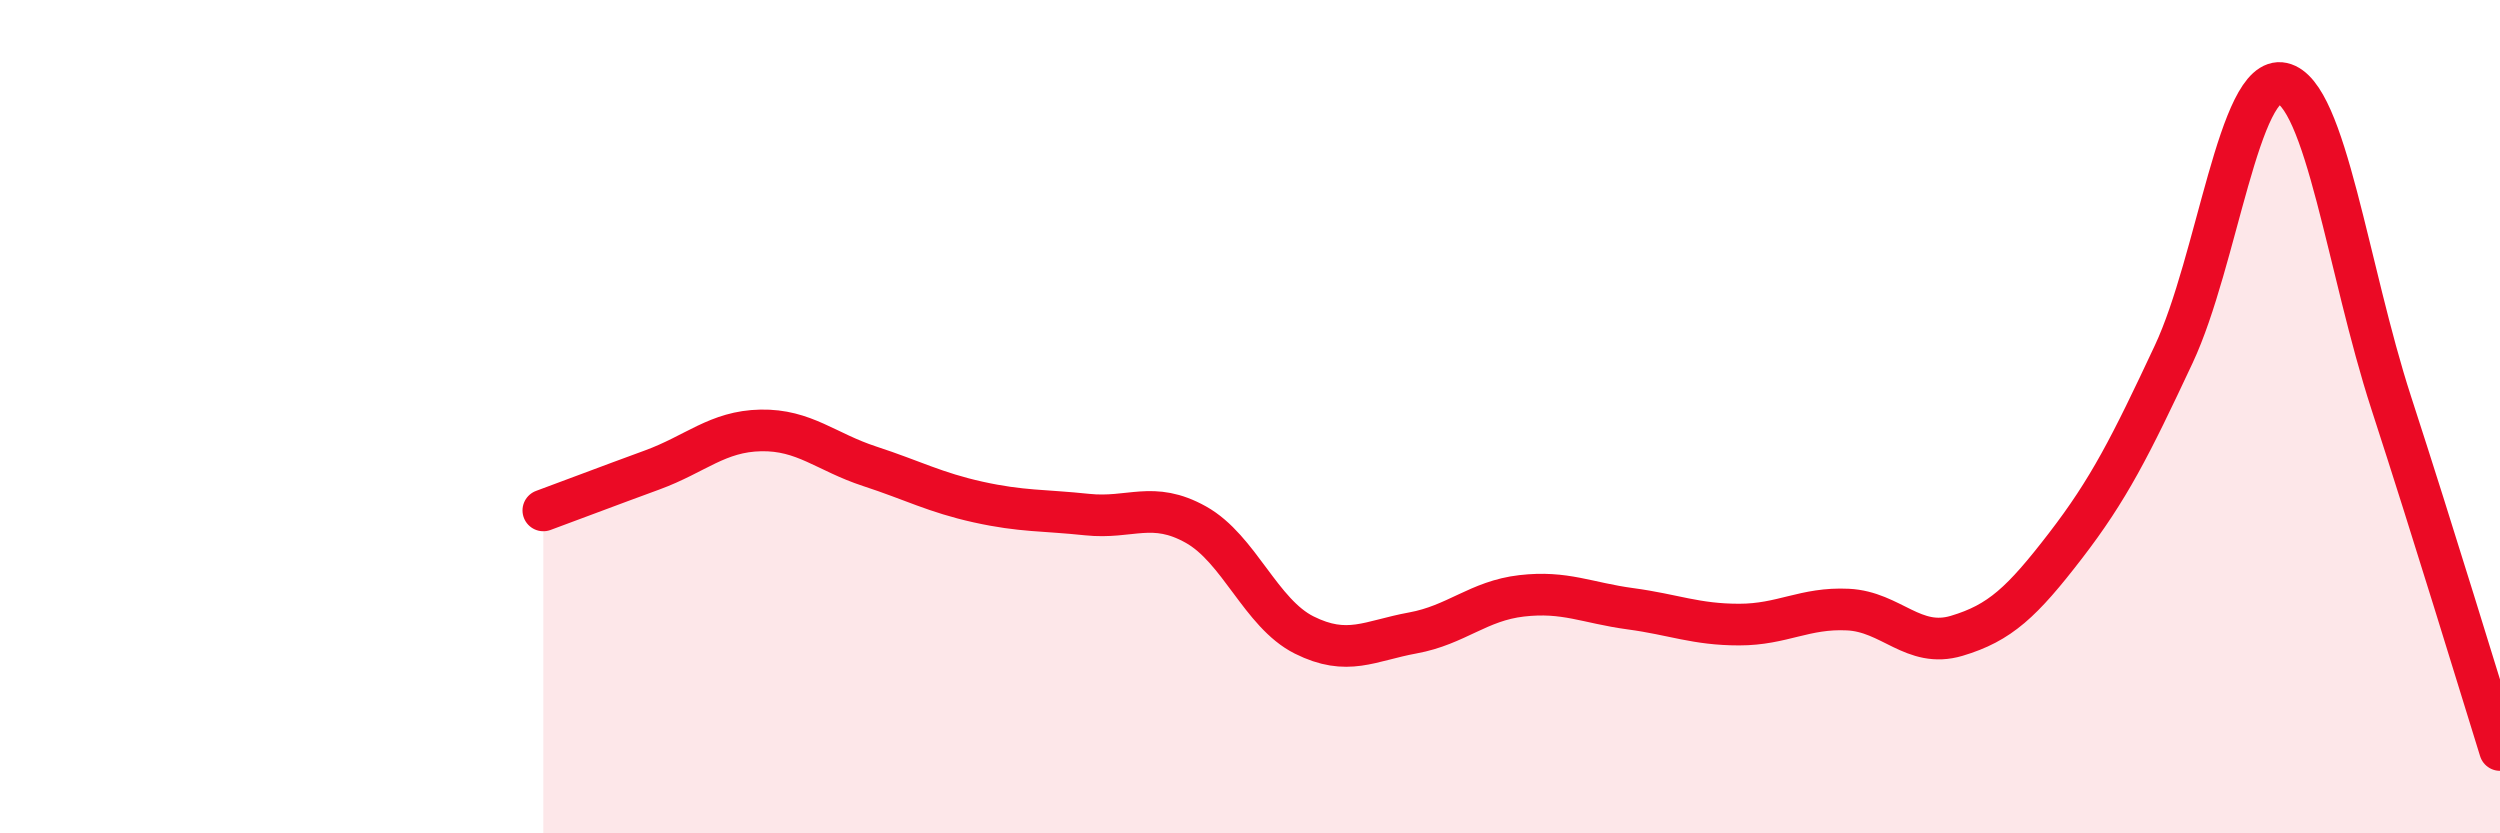
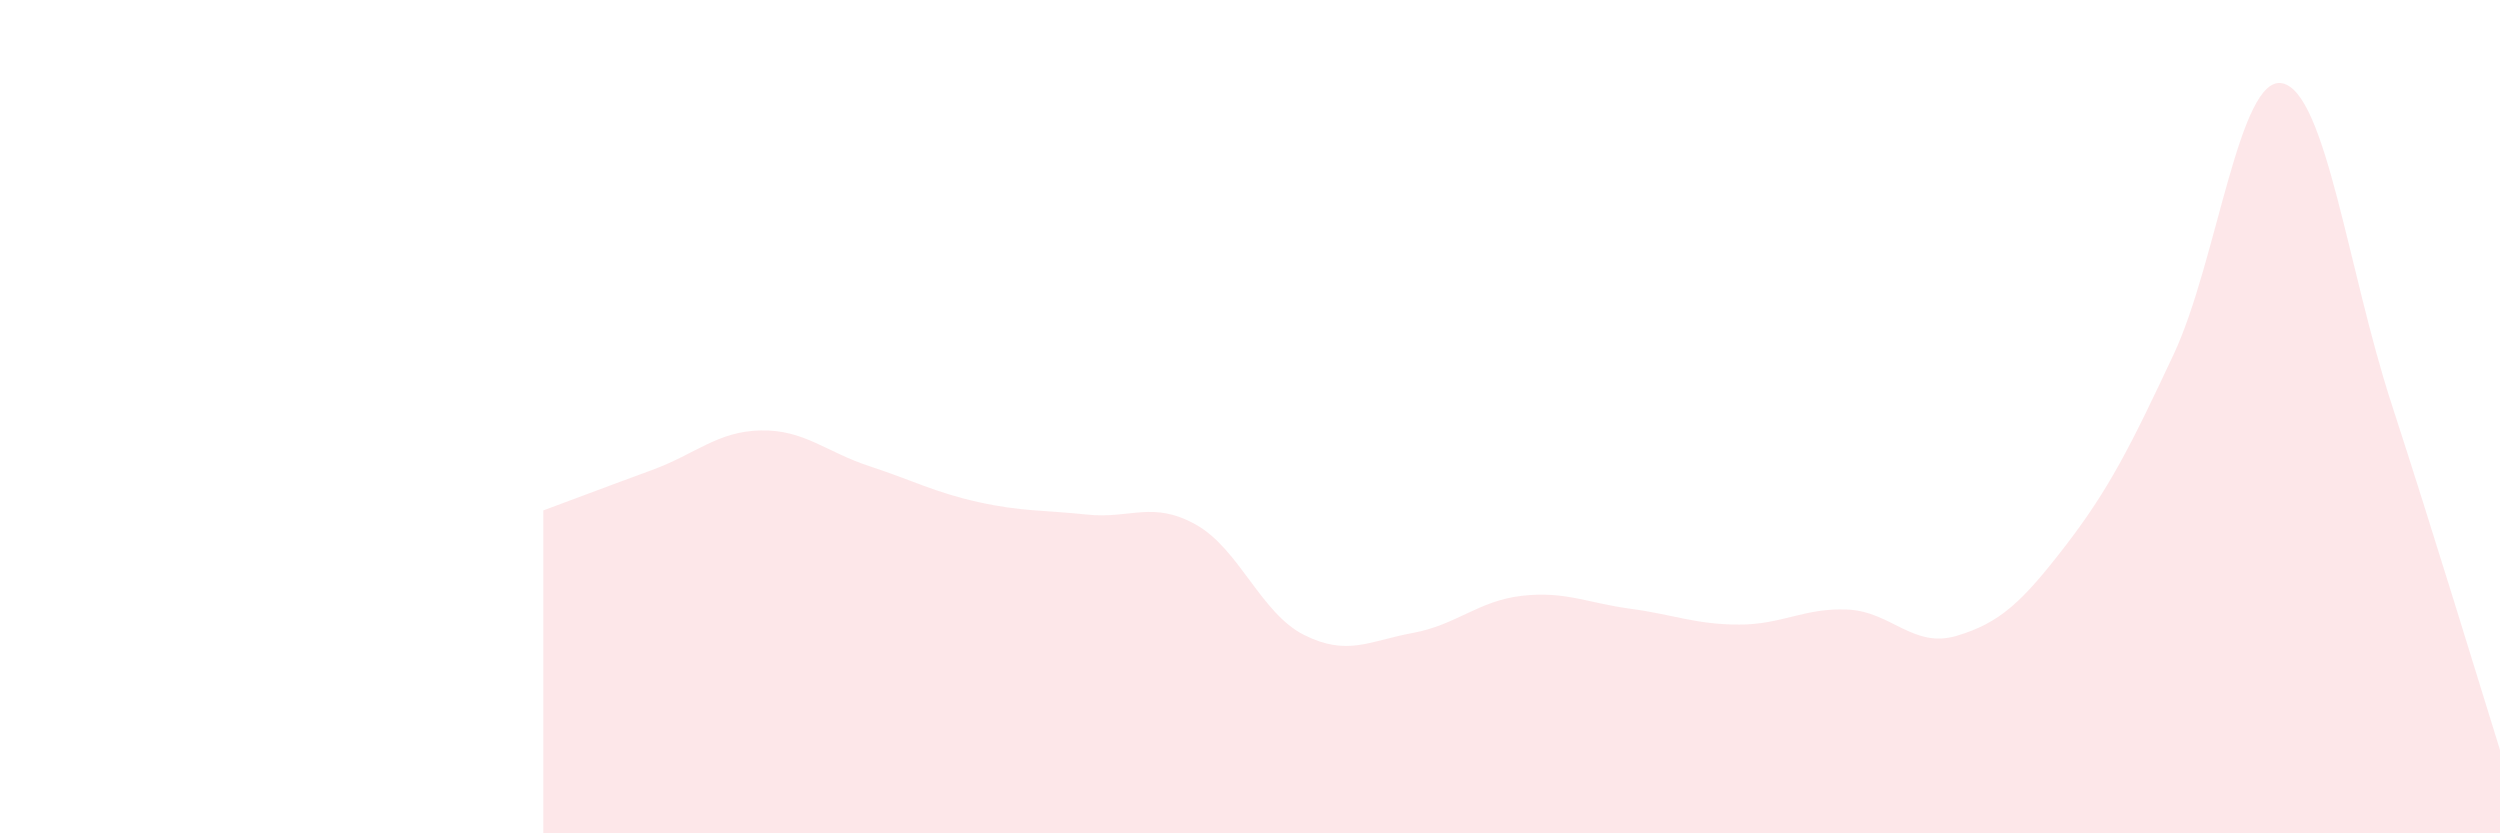
<svg xmlns="http://www.w3.org/2000/svg" width="60" height="20" viewBox="0 0 60 20">
  <path d="M 13.04,12.25 C 13.56,12.06 14.61,11.66 15.65,11.28 C 16.69,10.9 17.22,10.35 18.26,10.33 C 19.3,10.31 19.83,10.85 20.87,11.19 C 21.91,11.53 22.44,11.82 23.48,12.05 C 24.52,12.28 25.05,12.24 26.09,12.35 C 27.13,12.46 27.66,12.01 28.7,12.59 C 29.74,13.17 30.26,14.72 31.3,15.24 C 32.34,15.76 32.87,15.38 33.91,15.19 C 34.95,15 35.48,14.42 36.52,14.3 C 37.56,14.18 38.09,14.47 39.13,14.61 C 40.17,14.75 40.7,14.99 41.74,14.99 C 42.78,14.99 43.31,14.58 44.35,14.63 C 45.39,14.68 45.92,15.57 46.96,15.26 C 48,14.95 48.53,14.45 49.57,13.1 C 50.61,11.75 51.13,10.72 52.17,8.5 C 53.21,6.28 53.74,1.77 54.78,2 C 55.82,2.23 56.35,6.47 57.39,9.67 C 58.43,12.87 59.48,16.33 60,18L60 20L13.04 20Z" fill="#EB0A25" opacity="0.1" stroke-linecap="round" stroke-linejoin="round" />
-   <path d="M 13.04,12.25 C 13.56,12.06 14.61,11.66 15.65,11.28 C 16.69,10.9 17.22,10.35 18.26,10.33 C 19.3,10.31 19.83,10.85 20.87,11.19 C 21.91,11.53 22.44,11.82 23.48,12.05 C 24.52,12.28 25.05,12.24 26.09,12.35 C 27.13,12.46 27.66,12.01 28.7,12.59 C 29.74,13.17 30.26,14.72 31.3,15.24 C 32.34,15.76 32.87,15.38 33.91,15.19 C 34.95,15 35.48,14.42 36.52,14.3 C 37.56,14.18 38.09,14.47 39.13,14.61 C 40.17,14.75 40.7,14.99 41.74,14.99 C 42.78,14.99 43.31,14.58 44.35,14.63 C 45.39,14.68 45.92,15.57 46.96,15.26 C 48,14.95 48.53,14.45 49.57,13.1 C 50.61,11.75 51.13,10.72 52.17,8.5 C 53.21,6.28 53.74,1.77 54.78,2 C 55.82,2.23 56.35,6.47 57.39,9.67 C 58.43,12.87 59.48,16.33 60,18" stroke="#EB0A25" stroke-width="1" fill="none" stroke-linecap="round" stroke-linejoin="round" />
</svg>